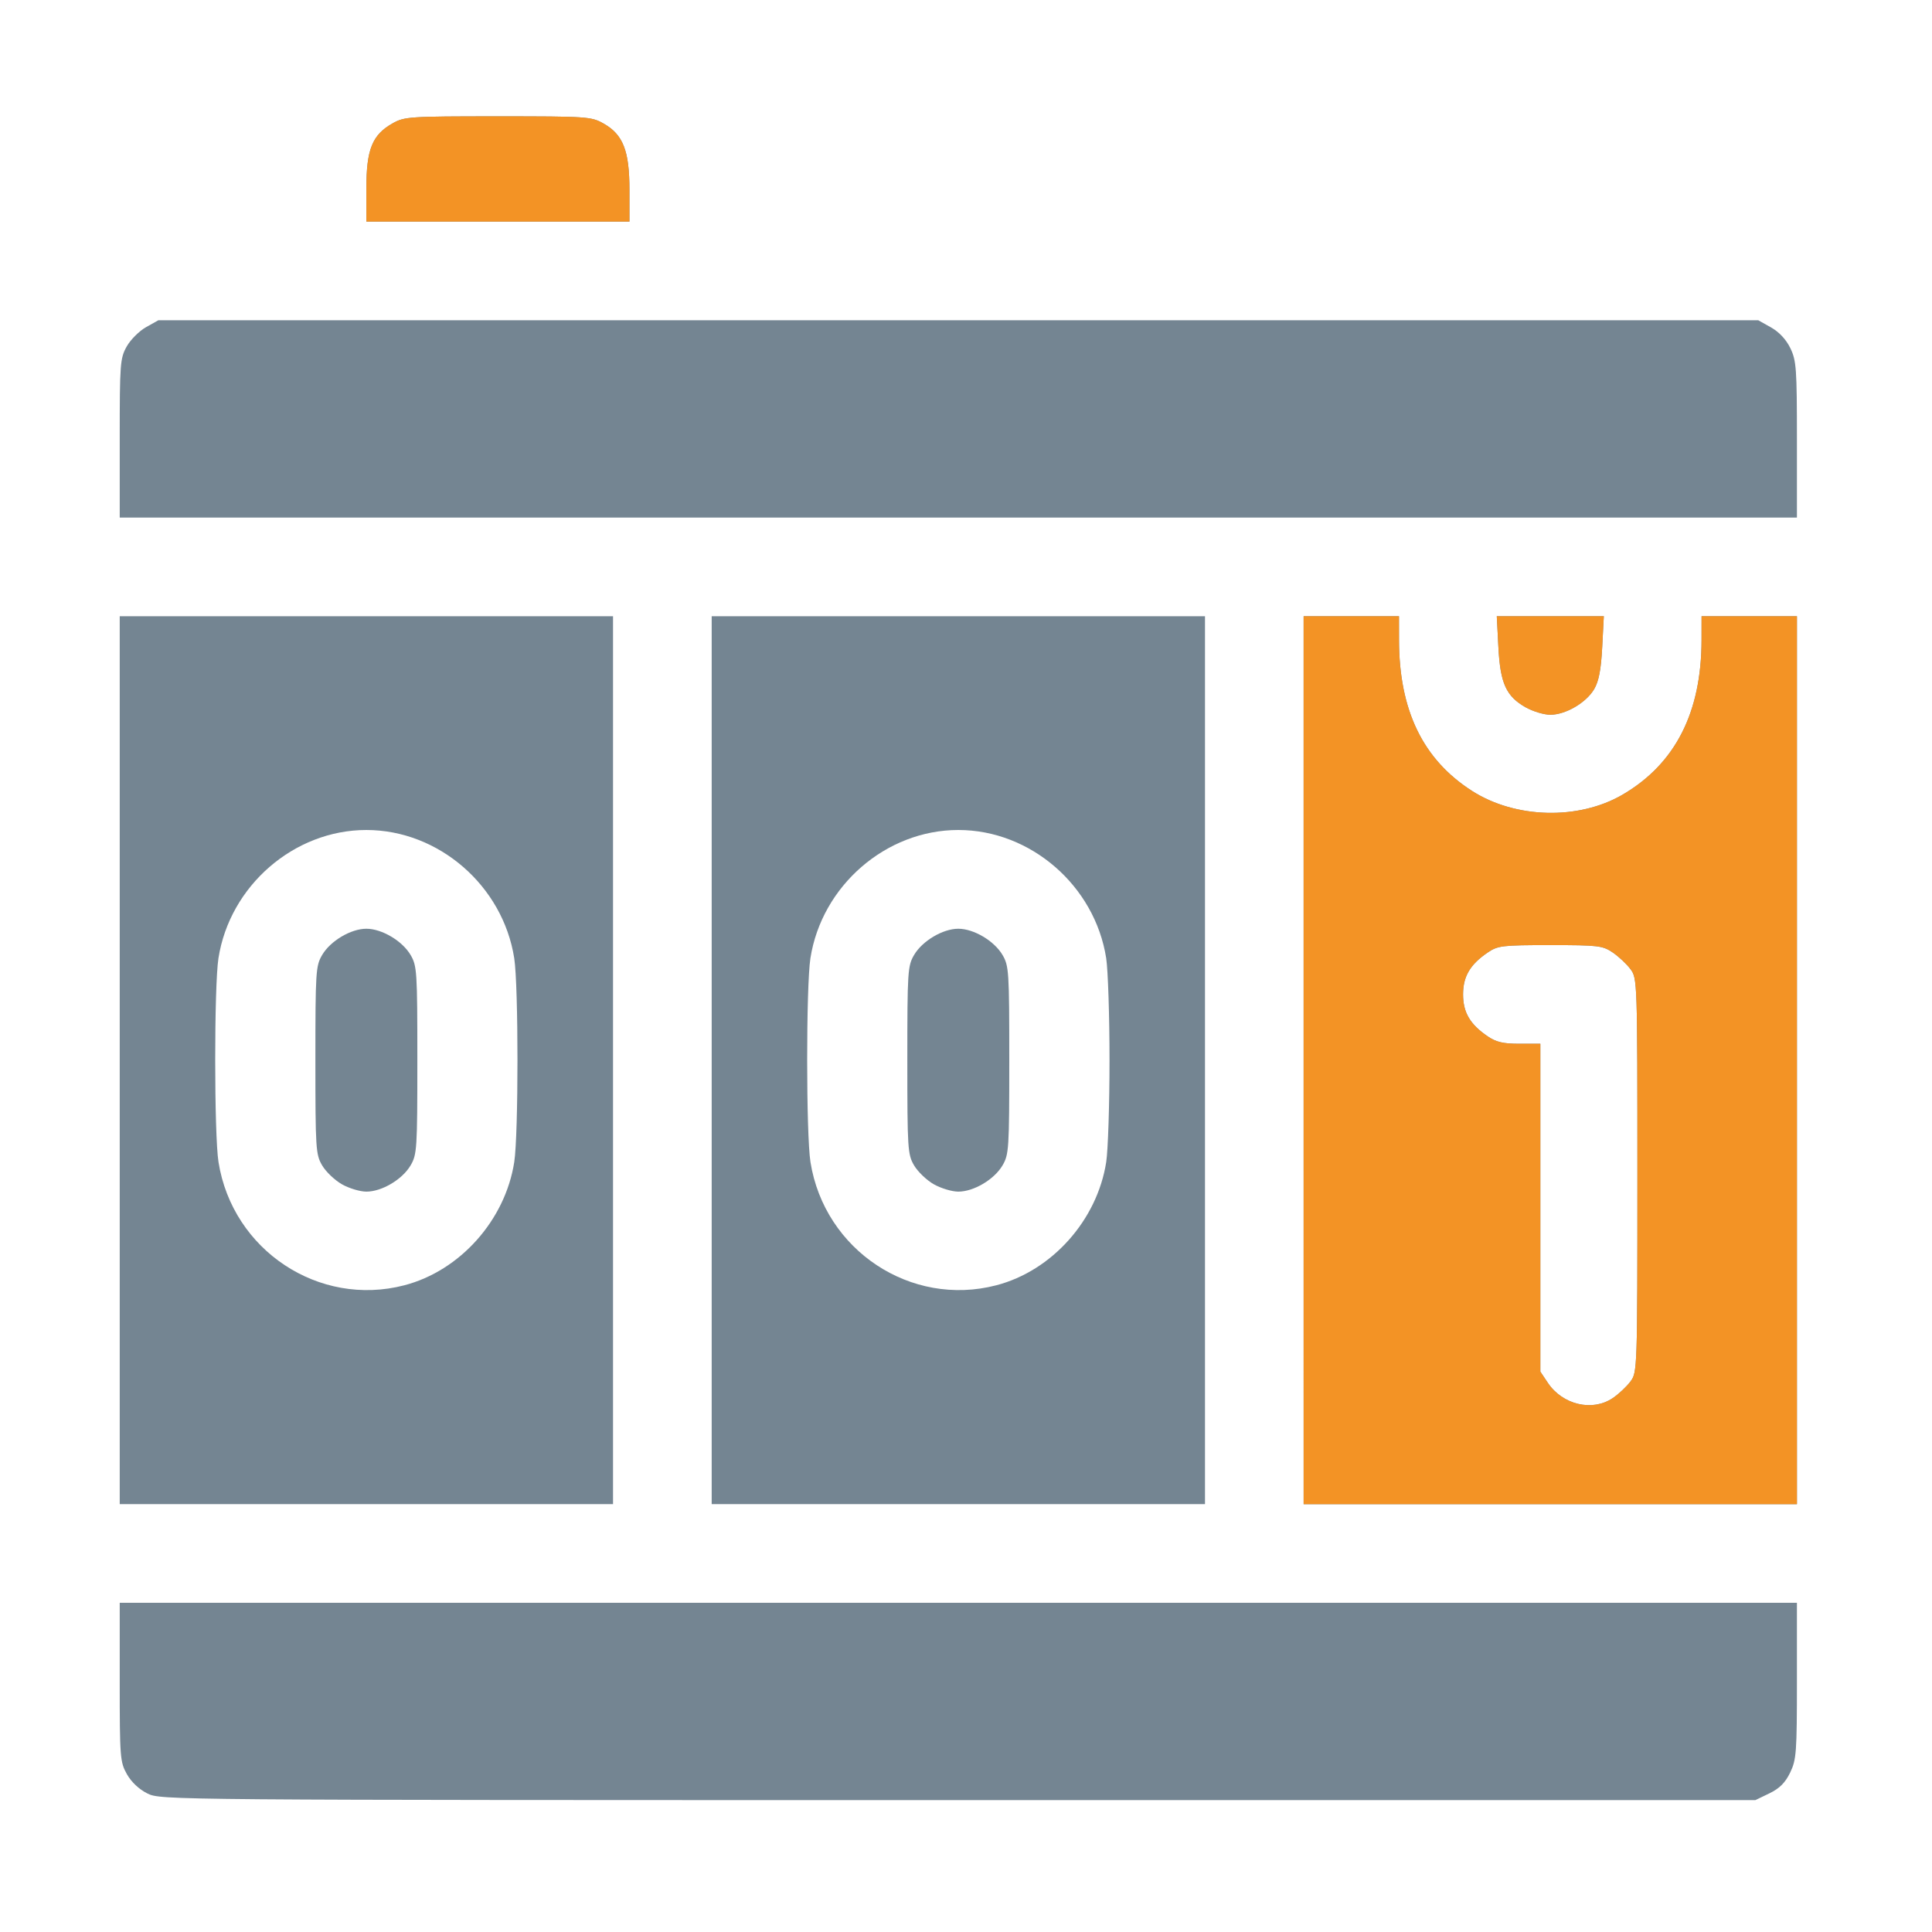
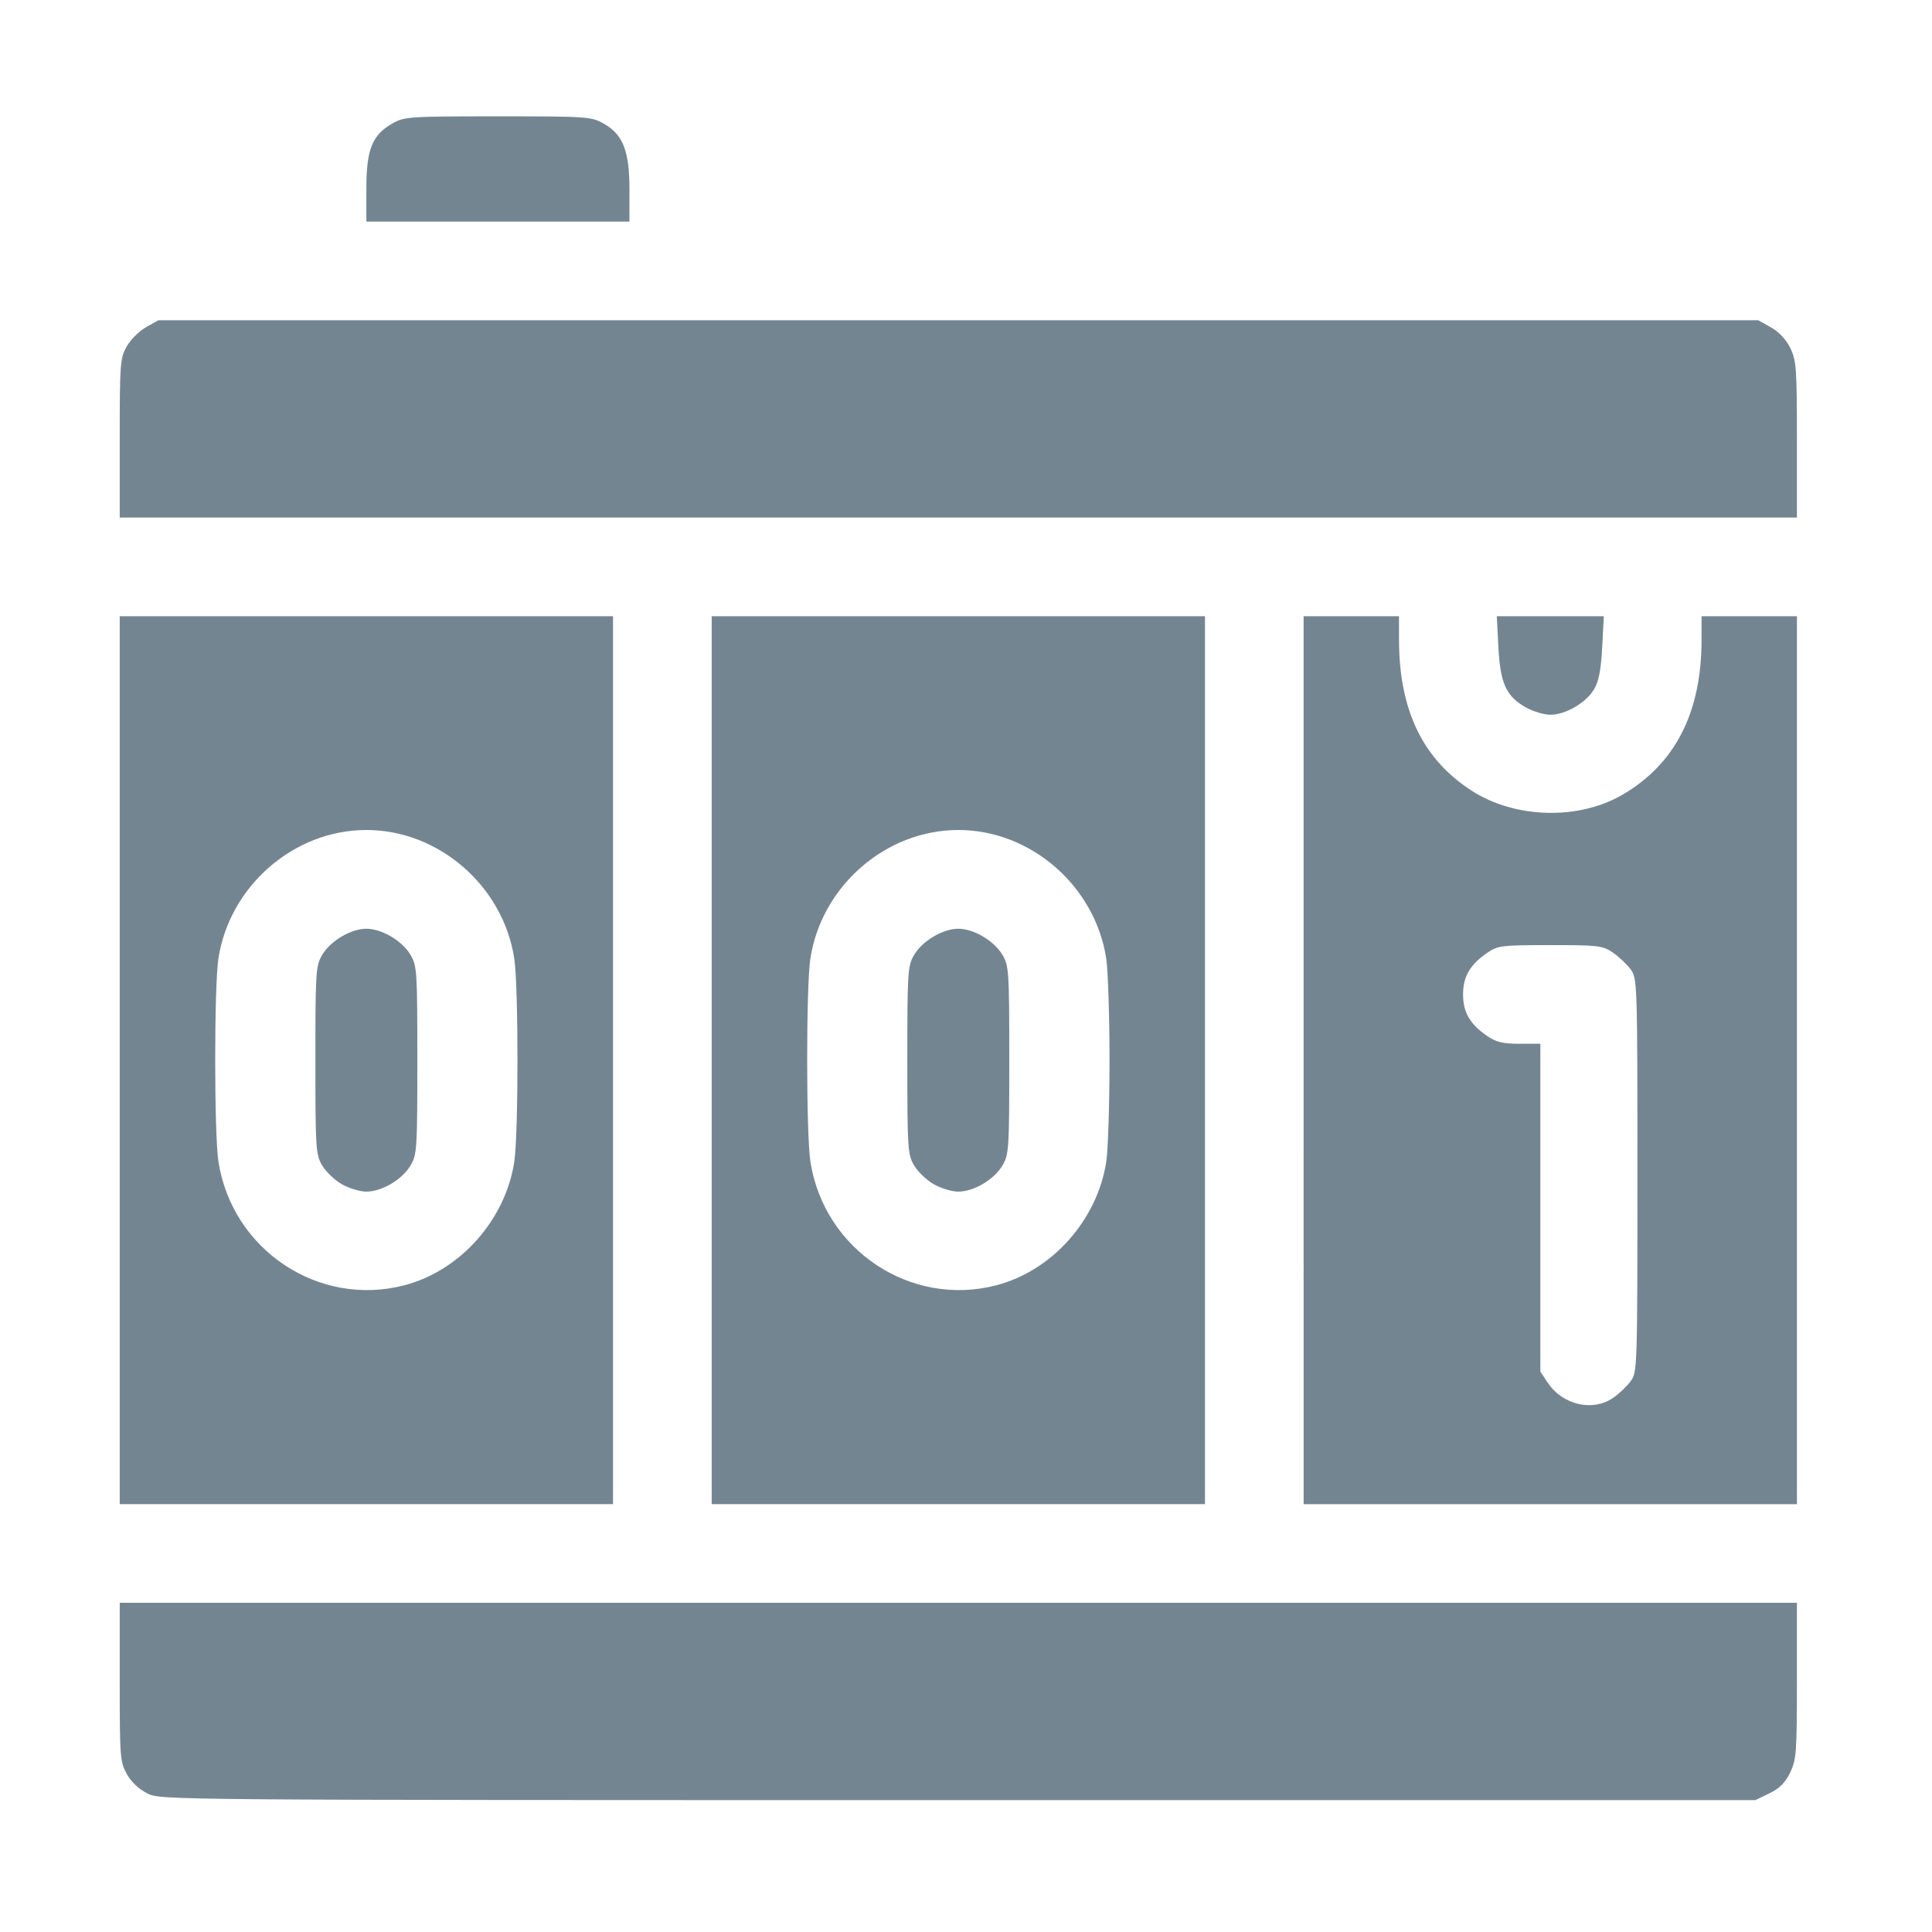
<svg xmlns="http://www.w3.org/2000/svg" version="1.1" id="svg2" width="60" height="60" viewBox="0 0 60 60">
  <defs id="defs6" />
  <g id="g8">
    <path style="fill:#748592;stroke-width:0.102;fill-opacity:1" d="M 4.578,55.698 C 4.319,55.57 4.078,55.343 3.94,55.097 3.729,54.722 3.718,54.578 3.718,52.239 V 49.776 H 29.762 55.805 v 2.419 c 0,2.234 -0.016,2.452 -0.21,2.854 -0.153,0.316 -0.329,0.492 -0.645,0.645 l -0.435,0.21 -24.76,-8.7e-5 C 5.128,55.904 4.992,55.903 4.578,55.698 Z M 3.718,32.925 V 19.137 h 7.66 7.66 V 32.925 46.712 H 11.378 3.718 Z m 8.838,6.991 c 1.731,-0.451 3.133,-2.022 3.414,-3.825 0.134,-0.861 0.134,-5.472 0,-6.332 -0.351,-2.252 -2.347,-3.983 -4.593,-3.983 -2.245,0 -4.242,1.731 -4.593,3.983 -0.135,0.868 -0.134,5.479 0.002,6.332 0.436,2.737 3.118,4.515 5.769,3.825 z M 10.618,36.778 C 10.396,36.653 10.12,36.389 10.005,36.193 9.806,35.855 9.795,35.678 9.795,32.925 c 0,-2.753 0.011,-2.93 0.21,-3.268 0.257,-0.437 0.892,-0.814 1.373,-0.814 0.481,0 1.116,0.377 1.373,0.814 0.199,0.338 0.21,0.515 0.21,3.268 0,2.753 -0.011,2.93 -0.21,3.268 -0.257,0.437 -0.892,0.814 -1.373,0.814 -0.197,0 -0.539,-0.103 -0.76,-0.228 z M 22.102,32.925 V 19.137 h 7.66 7.66 V 32.925 46.712 H 29.762 22.102 Z m 8.838,6.991 c 1.731,-0.451 3.133,-2.022 3.414,-3.825 0.057,-0.365 0.103,-1.79 0.103,-3.166 0,-1.376 -0.047,-2.801 -0.103,-3.166 -0.351,-2.252 -2.347,-3.983 -4.593,-3.983 -2.245,0 -4.242,1.731 -4.593,3.983 -0.135,0.868 -0.134,5.479 0.002,6.332 0.436,2.737 3.118,4.515 5.769,3.825 z m -1.939,-3.137 c -0.222,-0.126 -0.497,-0.389 -0.613,-0.586 -0.199,-0.338 -0.21,-0.515 -0.21,-3.268 0,-2.753 0.011,-2.93 0.21,-3.268 0.257,-0.437 0.892,-0.814 1.373,-0.814 0.481,0 1.116,0.377 1.373,0.814 0.199,0.338 0.21,0.515 0.21,3.268 0,2.753 -0.011,2.93 -0.21,3.268 -0.257,0.437 -0.892,0.814 -1.373,0.814 -0.197,0 -0.539,-0.103 -0.76,-0.228 z M 40.485,32.925 V 19.137 h 1.481 1.481 l 8.13e-4,0.74 c 0.003,2.18 0.74,3.706 2.265,4.684 1.348,0.865 3.317,0.914 4.68,0.117 1.635,-0.957 2.448,-2.55 2.45,-4.801 l 7.12e-4,-0.74 h 1.481 1.481 v 13.788 13.788 h -7.66 -7.66 z m 9.601,10.494 c 0.186,-0.126 0.434,-0.36 0.551,-0.518 0.211,-0.285 0.214,-0.359 0.214,-6.401 0,-6.042 -0.003,-6.116 -0.214,-6.401 -0.117,-0.159 -0.366,-0.392 -0.551,-0.518 -0.315,-0.214 -0.446,-0.23 -1.942,-0.23 -1.495,0 -1.627,0.016 -1.942,0.23 -0.548,0.373 -0.765,0.743 -0.765,1.302 0,0.56 0.217,0.929 0.765,1.302 0.263,0.179 0.482,0.23 0.986,0.23 h 0.649 v 5.091 5.091 l 0.232,0.347 c 0.457,0.685 1.386,0.903 2.016,0.475 z M 47.385,21.969 c -0.612,-0.346 -0.792,-0.744 -0.851,-1.871 l -0.05,-0.961 h 1.662 1.662 l -0.05,0.961 c -0.037,0.699 -0.105,1.054 -0.249,1.302 -0.247,0.422 -0.887,0.797 -1.362,0.797 -0.197,0 -0.539,-0.103 -0.76,-0.228 z M 3.718,13.61 c 0,-2.319 0.013,-2.485 0.216,-2.848 0.119,-0.212 0.389,-0.482 0.601,-0.601 L 4.92,9.945 H 29.762 54.603 l 0.397,0.223 c 0.253,0.142 0.471,0.376 0.601,0.645 0.187,0.386 0.204,0.631 0.204,2.841 v 2.419 H 29.762 3.718 Z M 11.378,5.848 c 0,-1.211 0.183,-1.662 0.817,-2.019 0.367,-0.206 0.521,-0.216 3.268,-0.216 2.775,0 2.898,0.008 3.28,0.223 0.607,0.341 0.805,0.847 0.805,2.056 V 6.881 H 15.463 11.378 Z" id="path827" />
-     <path style="fill:#f39325;stroke-width:0.102;fill-opacity:1" d="M 40.485,32.925 V 19.137 h 1.481 1.481 l 8.13e-4,0.74 c 0.003,2.18 0.74,3.706 2.265,4.684 1.348,0.865 3.317,0.914 4.68,0.117 1.635,-0.957 2.448,-2.55 2.45,-4.801 l 7.12e-4,-0.74 h 1.481 1.481 v 13.788 13.788 h -7.66 -7.66 z m 9.601,10.494 c 0.186,-0.126 0.434,-0.36 0.551,-0.518 0.211,-0.285 0.214,-0.359 0.214,-6.401 0,-6.042 -0.003,-6.116 -0.214,-6.401 -0.117,-0.159 -0.366,-0.392 -0.551,-0.518 -0.315,-0.214 -0.446,-0.23 -1.942,-0.23 -1.495,0 -1.627,0.016 -1.942,0.23 -0.548,0.373 -0.765,0.743 -0.765,1.302 0,0.56 0.217,0.929 0.765,1.302 0.263,0.179 0.482,0.23 0.986,0.23 h 0.649 v 5.091 5.091 l 0.232,0.347 c 0.457,0.685 1.386,0.903 2.016,0.475 z M 47.385,21.969 c -0.612,-0.346 -0.792,-0.744 -0.851,-1.871 l -0.05,-0.961 h 1.662 1.662 l -0.05,0.961 c -0.037,0.699 -0.105,1.054 -0.249,1.302 -0.247,0.422 -0.887,0.797 -1.362,0.797 -0.197,0 -0.539,-0.103 -0.76,-0.228 z M 11.378,5.848 c 0,-1.211 0.183,-1.662 0.817,-2.019 0.367,-0.206 0.521,-0.216 3.268,-0.216 2.775,0 2.898,0.008 3.28,0.223 0.607,0.341 0.805,0.847 0.805,2.056 V 6.881 H 15.463 11.378 Z" id="path927" />
  </g>
</svg>